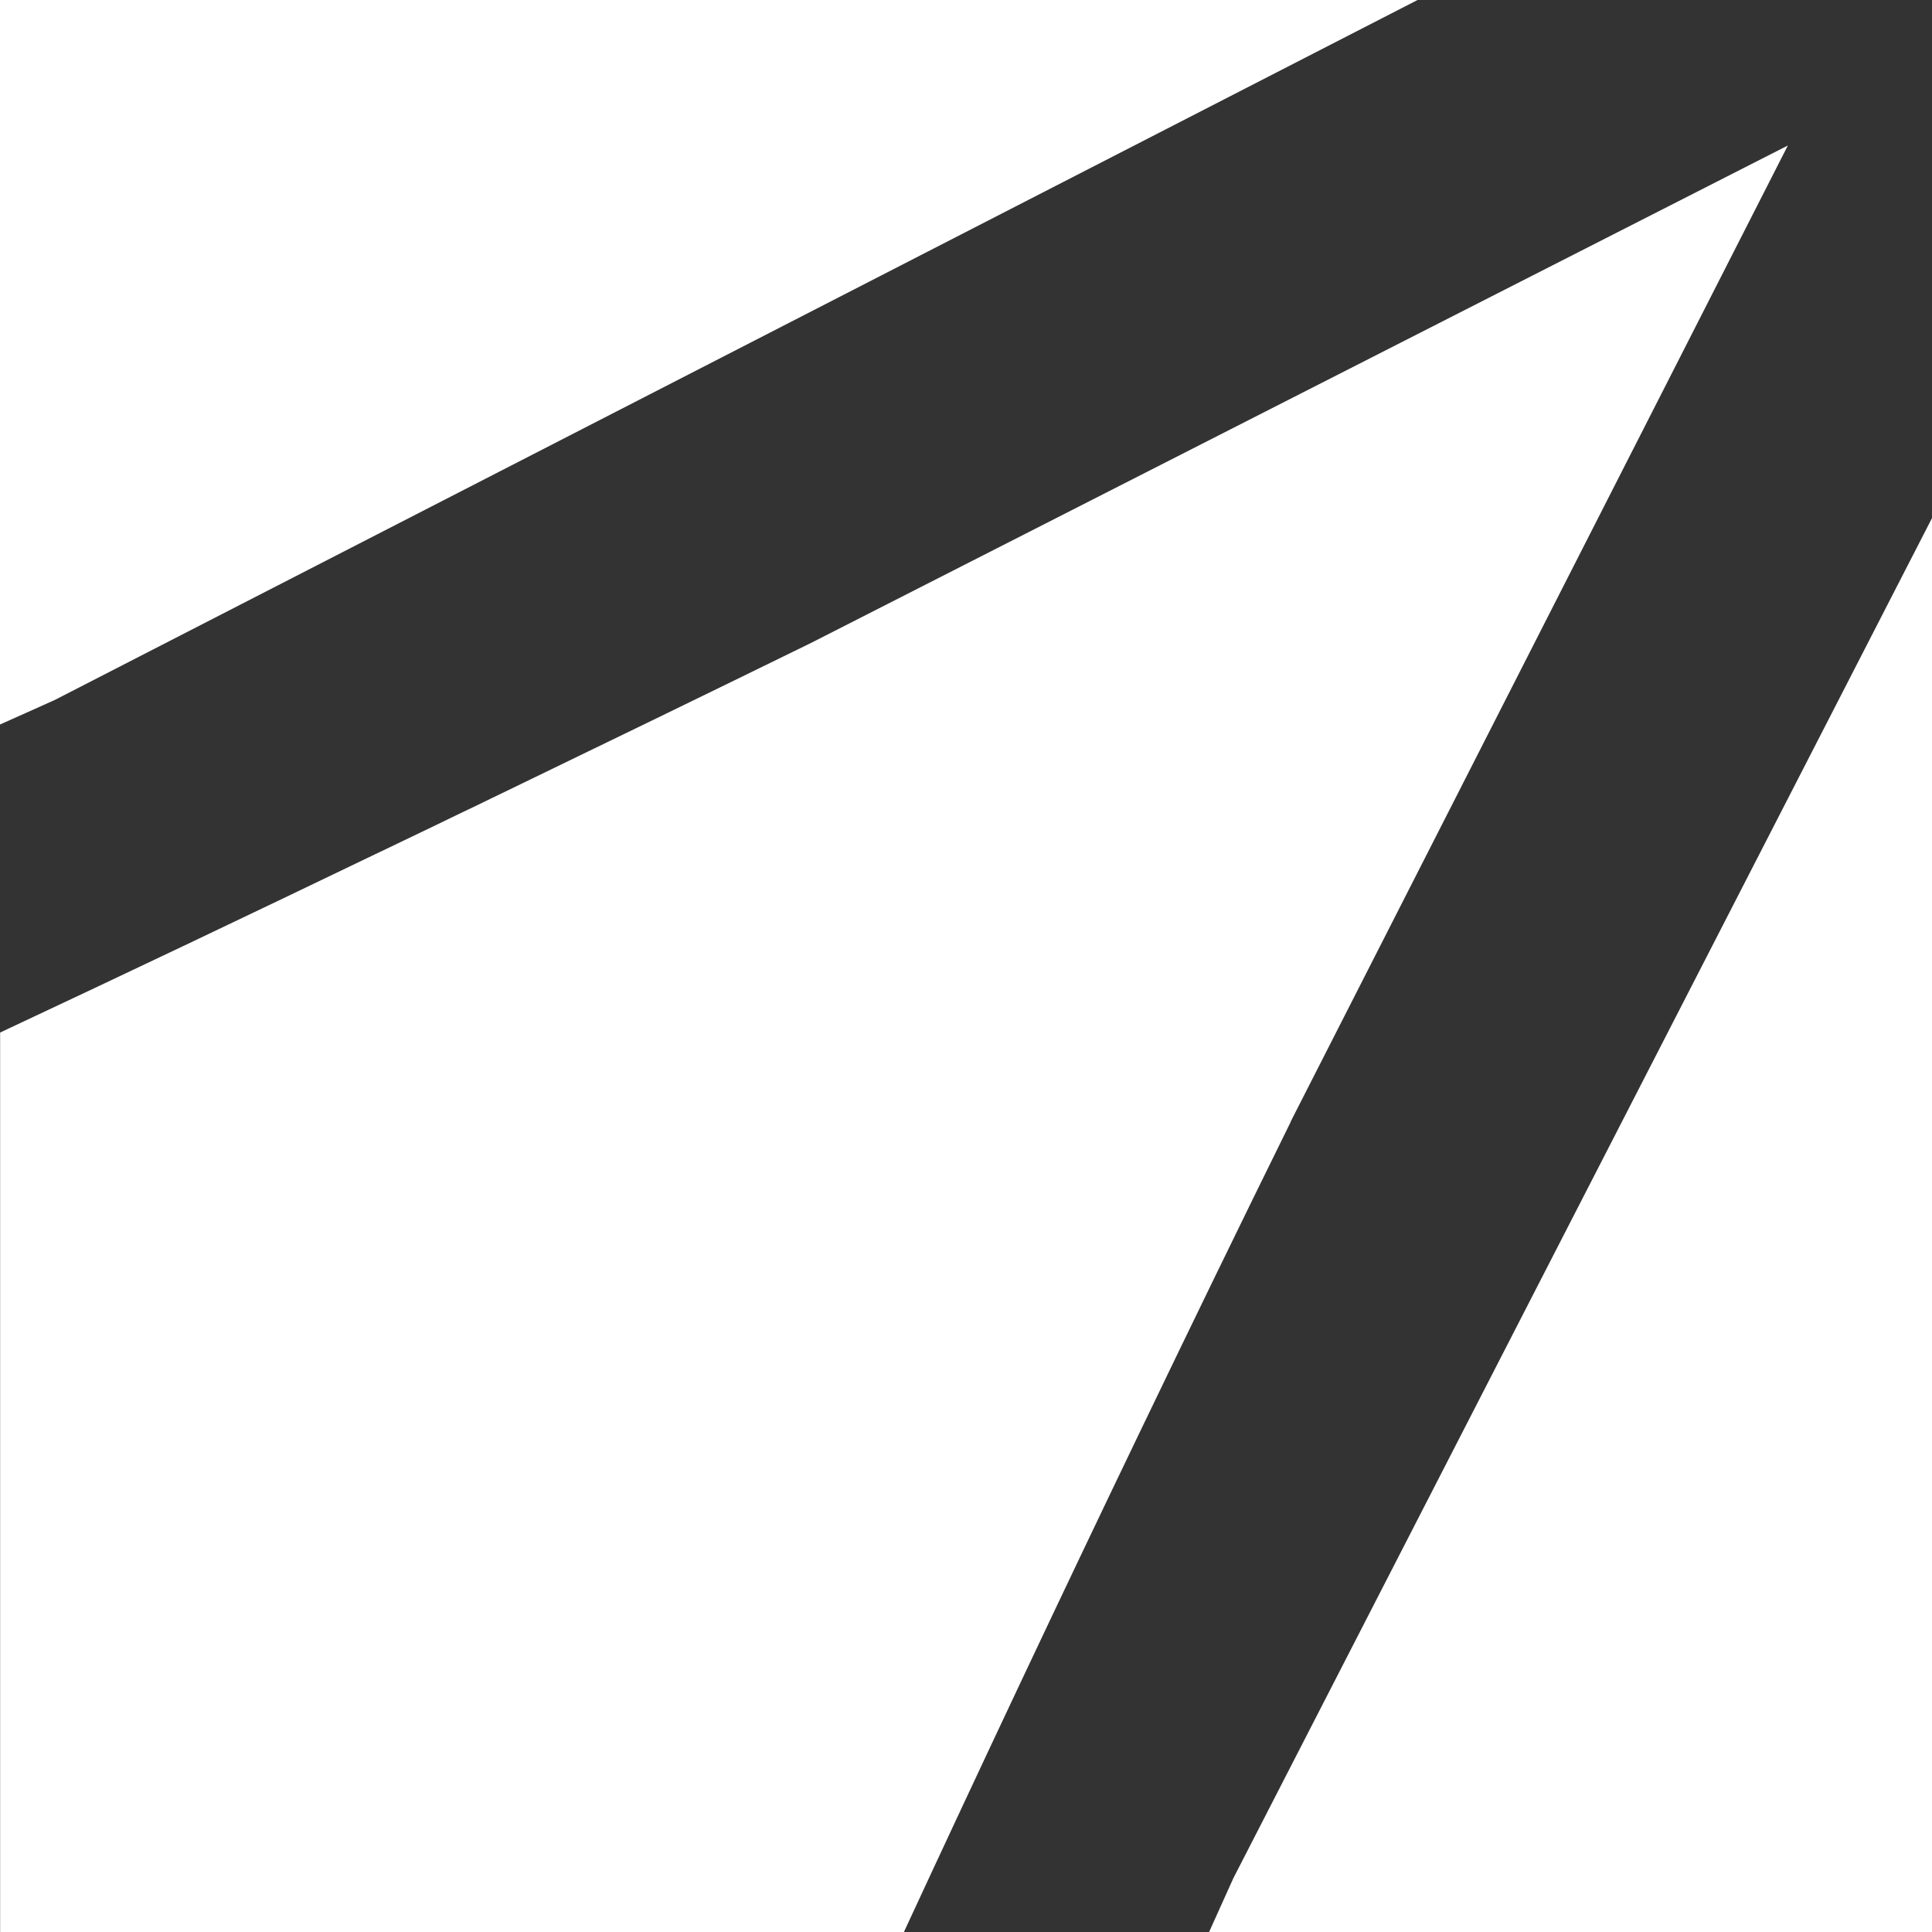
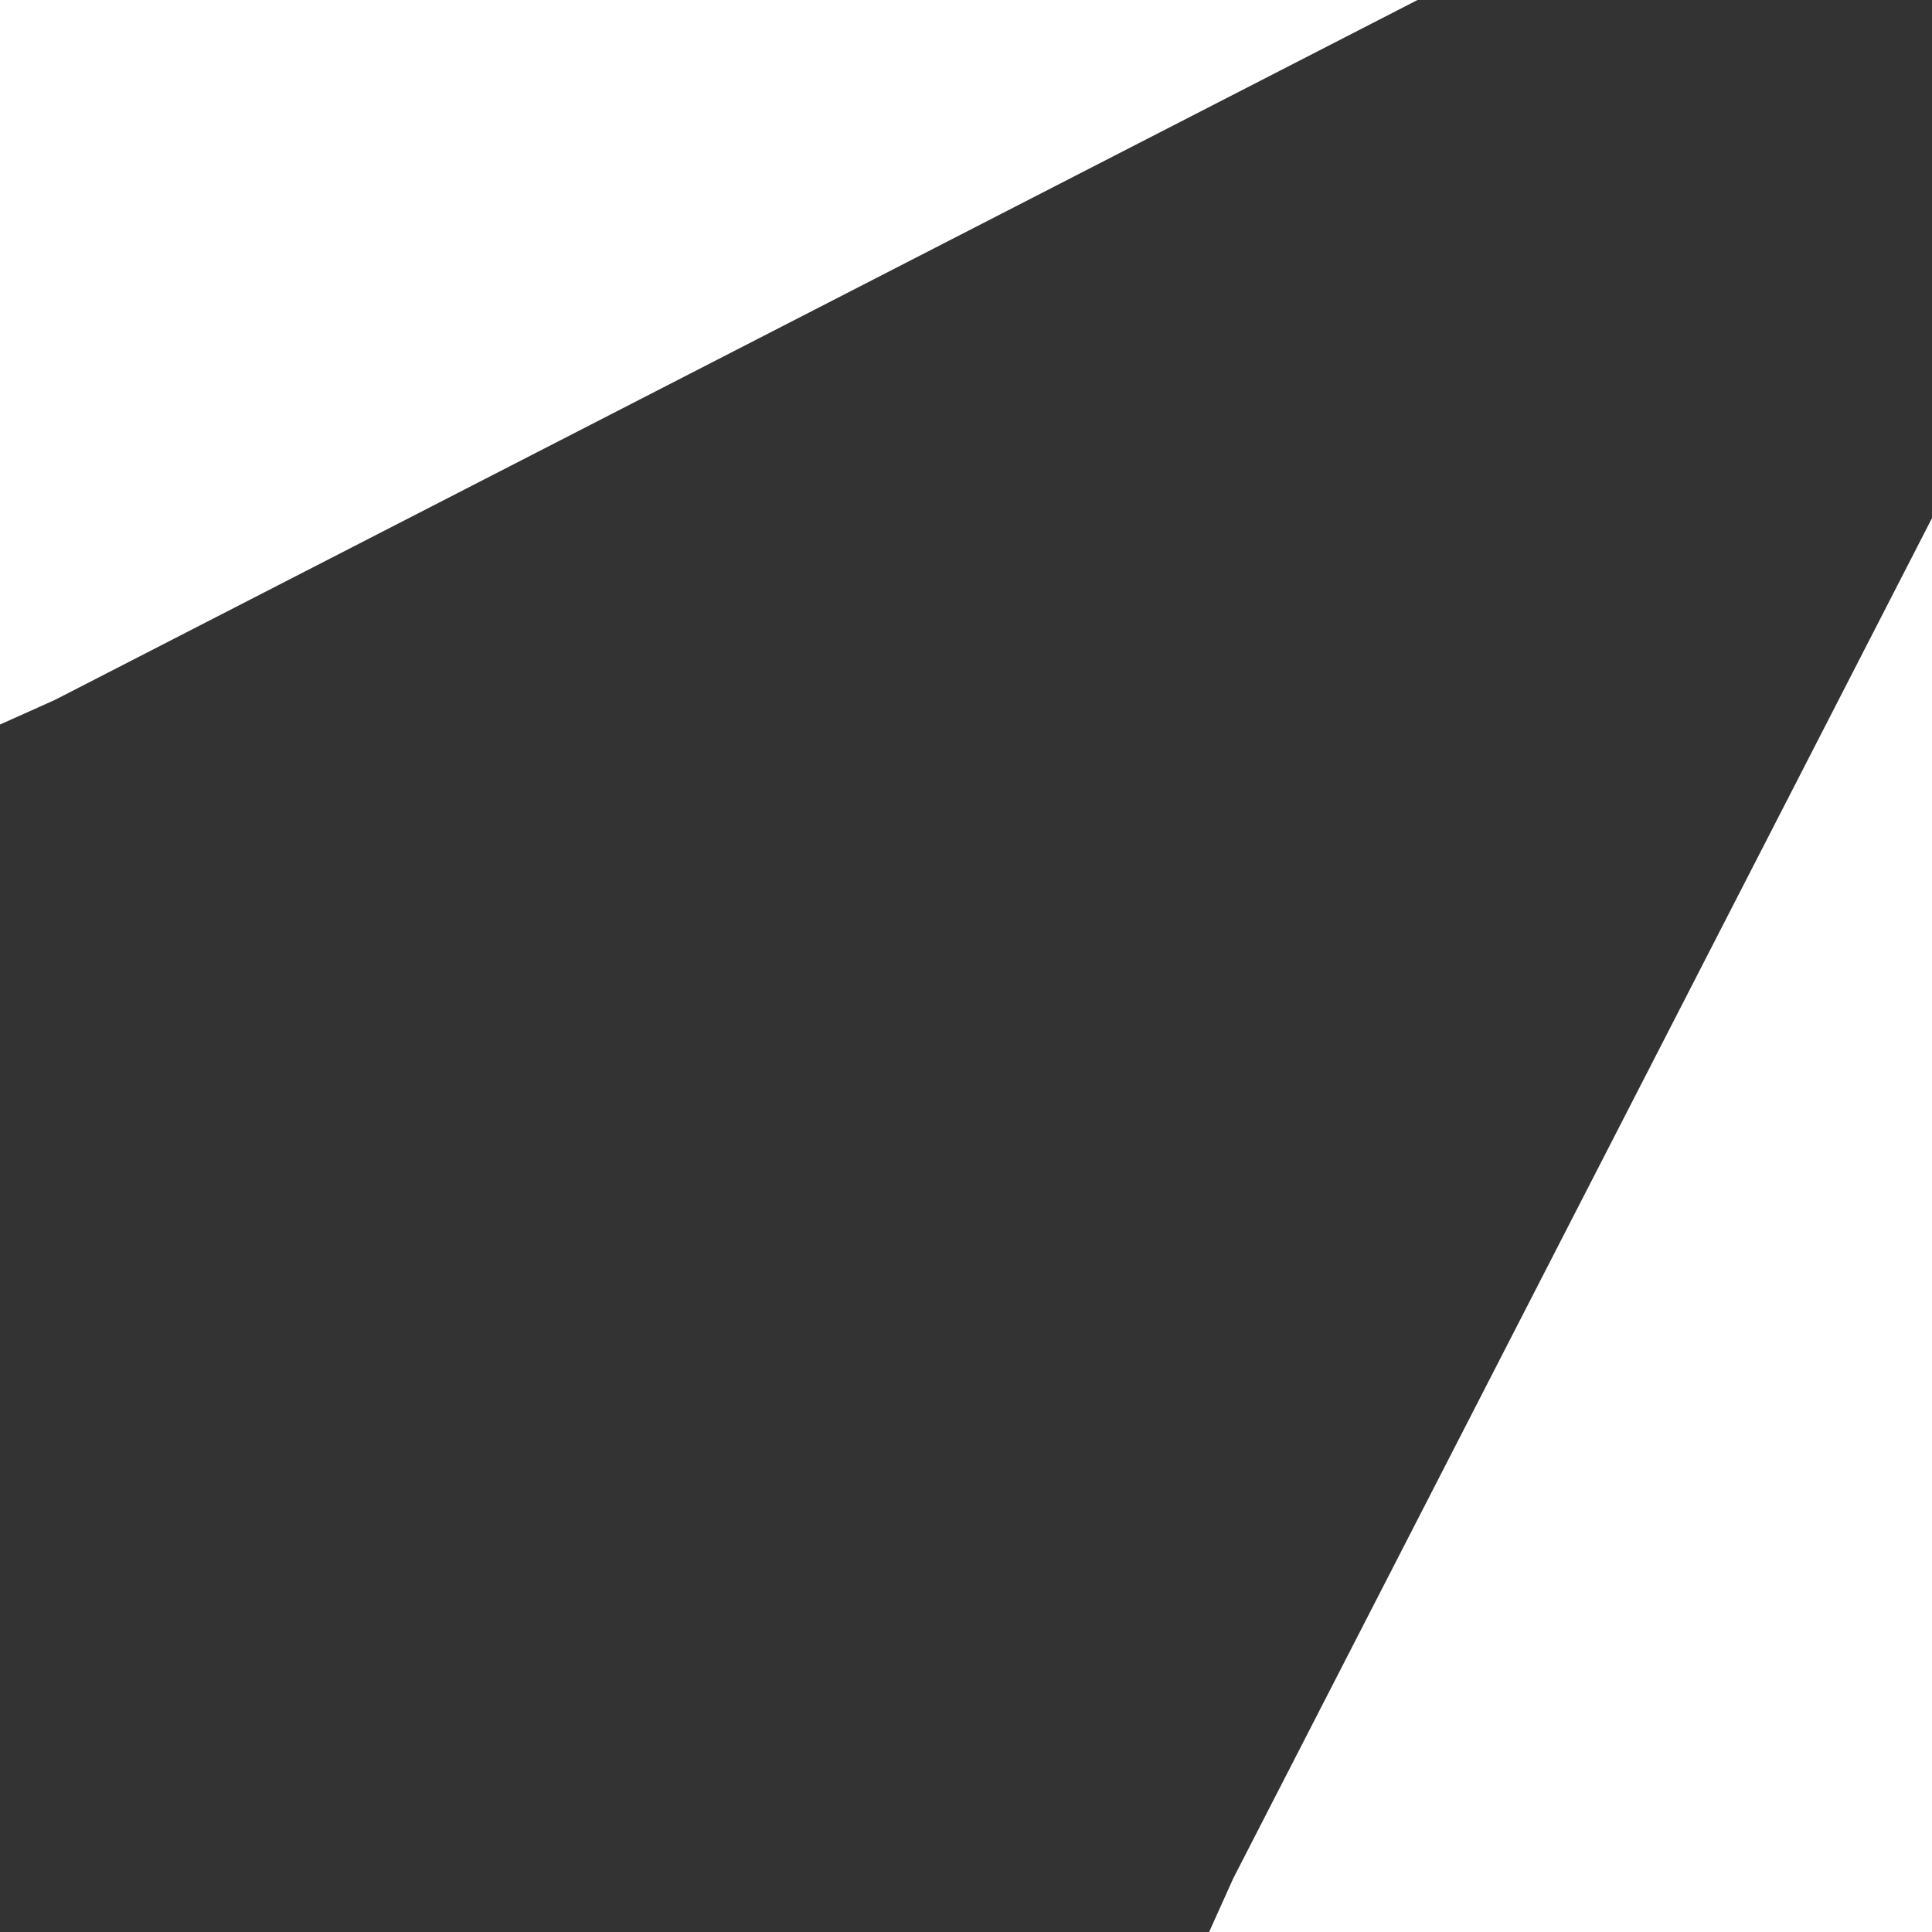
<svg xmlns="http://www.w3.org/2000/svg" width="64" height="64" viewBox="0 0 64 64" fill="none">
  <rect x="0" y="0" width="64" height="64" fill="#333333" stroke="none" />
  <path d="M0 24C0.605 23.728 1.214 23.46 1.819 23.185L46.958 0H0V24Z" fill="white" />
-   <path d="M42.751 37.163L59.225 4.82L26.875 21.294C23.475 22.959 20.061 24.617 16.625 26.278C16.368 26.403 16.111 26.524 15.854 26.652C15.363 26.887 14.868 27.122 14.384 27.36C14.021 27.533 13.658 27.709 13.298 27.881C13.031 28.009 12.77 28.138 12.502 28.262C8.318 30.276 4.159 32.256 0.004 34.204V64.005H29.941C32.483 58.519 35.09 52.988 37.767 47.421C39.425 43.974 41.086 40.552 42.755 37.167L42.751 37.163Z" fill="white" />
  <path d="M40.856 62.218L40.053 64H64.001V17.16L40.856 62.218Z" fill="white" />
</svg>